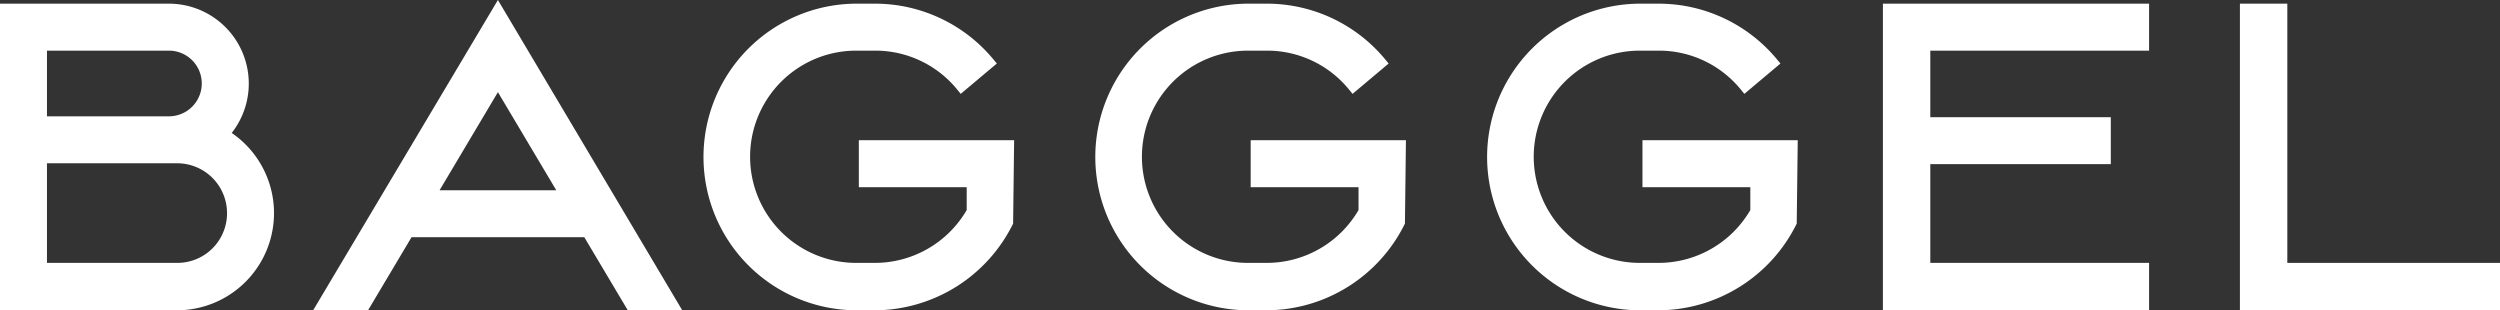
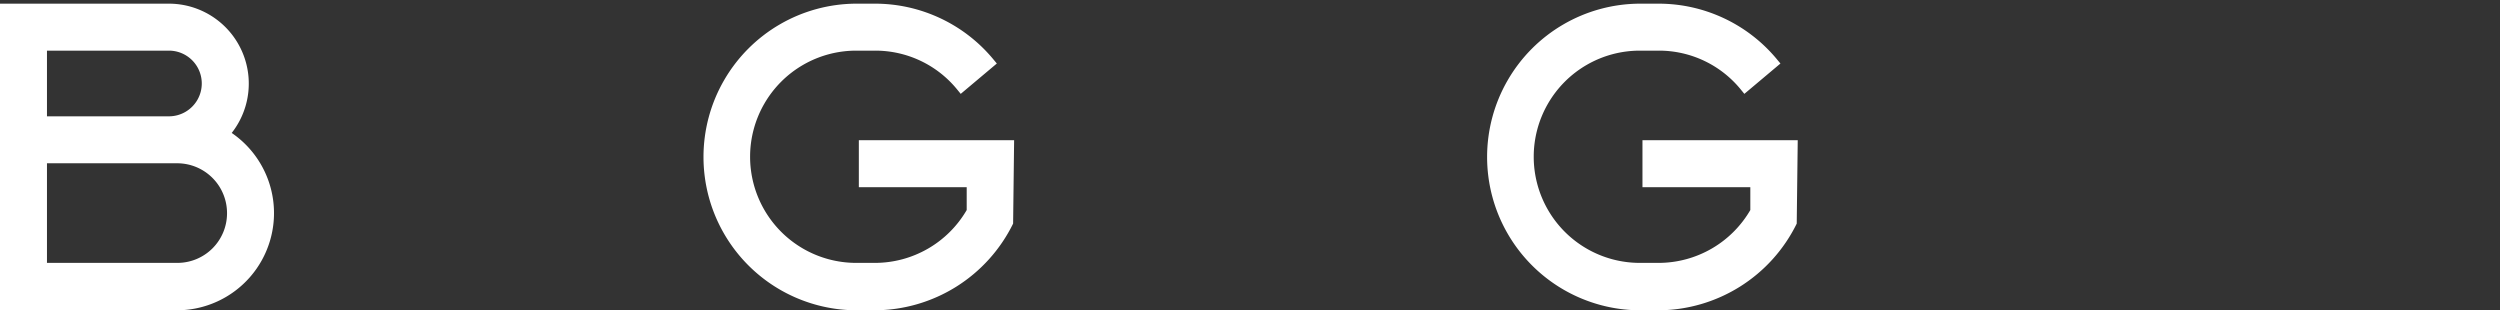
<svg xmlns="http://www.w3.org/2000/svg" width="1160" height="143.976" viewBox="0 0 1160 143.976">
  <rect x="0" y="0" width="1160" height="143.976" fill="#333333" stroke="none" />
  <g id="Group_53" data-name="Group 53" transform="translate(15985 -1858.001)">
    <path id="Path_21" data-name="Path 21" d="M107.514,506.835a37.083,37.083,0,0,0-29.009-59.988H0V589.121H82.338a45.082,45.082,0,0,0,25.177-82.287m-85.72-7.714V468.643H78.506a15.239,15.239,0,0,1,0,30.477Zm83.55,45a23.036,23.036,0,0,1-23.007,23.007H21.794V520.909H82.338a23.139,23.139,0,0,1,23.007,23.211" transform="translate(-15985 1412.854)" fill="#fff" />
-     <path id="Path_22" data-name="Path 22" d="M51.76,590.217H77.234L97.417,556.31h80.168l20.18,33.907h25.269L137.5,446.241Zm112.817-55.7H110.428L137.5,489Z" transform="translate(-15891.468 1411.76)" fill="#fff" />
    <path id="Path_23" data-name="Path 23" d="M188.474,532.013h50.045v10.6a49.29,49.29,0,0,1-42.581,24.515h-8.677a49.242,49.242,0,1,1,0-98.485h8.677a48.979,48.979,0,0,1,38.129,18l1.682,2.06L252.5,474.617l-1.67-2.007a71.311,71.311,0,0,0-54.887-25.763h-8.677a71.139,71.139,0,0,0,0,142.277h8.677a71.82,71.82,0,0,0,64.114-40.228l.466-38.682H188.474Z" transform="translate(-15774.972 1412.853)" fill="#fff" />
-     <path id="Path_24" data-name="Path 24" d="M253.24,532.013h50.045v10.6A49.293,49.293,0,0,1,260.7,567.13h-8.68a49.242,49.242,0,0,1,0-98.485h8.68a48.979,48.979,0,0,1,38.129,18l1.682,2.06,16.747-14.085-1.67-2.007A71.3,71.3,0,0,0,260.7,446.846h-8.68a71.139,71.139,0,0,0,0,142.277h8.68a71.813,71.813,0,0,0,64.111-40.228l.466-38.682H253.24Z" transform="translate(-15657.926 1412.853)" fill="#fff" />
    <path id="Path_25" data-name="Path 25" d="M318,532.013h50.045v10.6a49.289,49.289,0,0,1-42.581,24.515h-8.677a49.242,49.242,0,1,1,0-98.485h8.677a48.98,48.98,0,0,1,38.129,18l1.681,2.06,16.75-14.085-1.673-2.007a71.312,71.312,0,0,0-54.887-25.763h-8.677a71.139,71.139,0,0,0,0,142.277h8.677a71.82,71.82,0,0,0,64.114-40.228l.466-38.682H318Z" transform="translate(-15540.896 1412.853)" fill="#fff" />
-     <path id="Path_26" data-name="Path 26" d="M311.236,589.123h123.5V567.13H333.229V521.31h83.753V499.521H333.229V468.645h101.51v-21.8h-123.5Z" transform="translate(-15422.569 1412.853)" fill="#fff" />
-     <path id="Path_27" data-name="Path 27" d="M392.242,567.13V446.846H370.248V589.123h120.68V567.13Z" transform="translate(-15315.928 1412.853)" fill="#fff" />
  </g>
</svg>